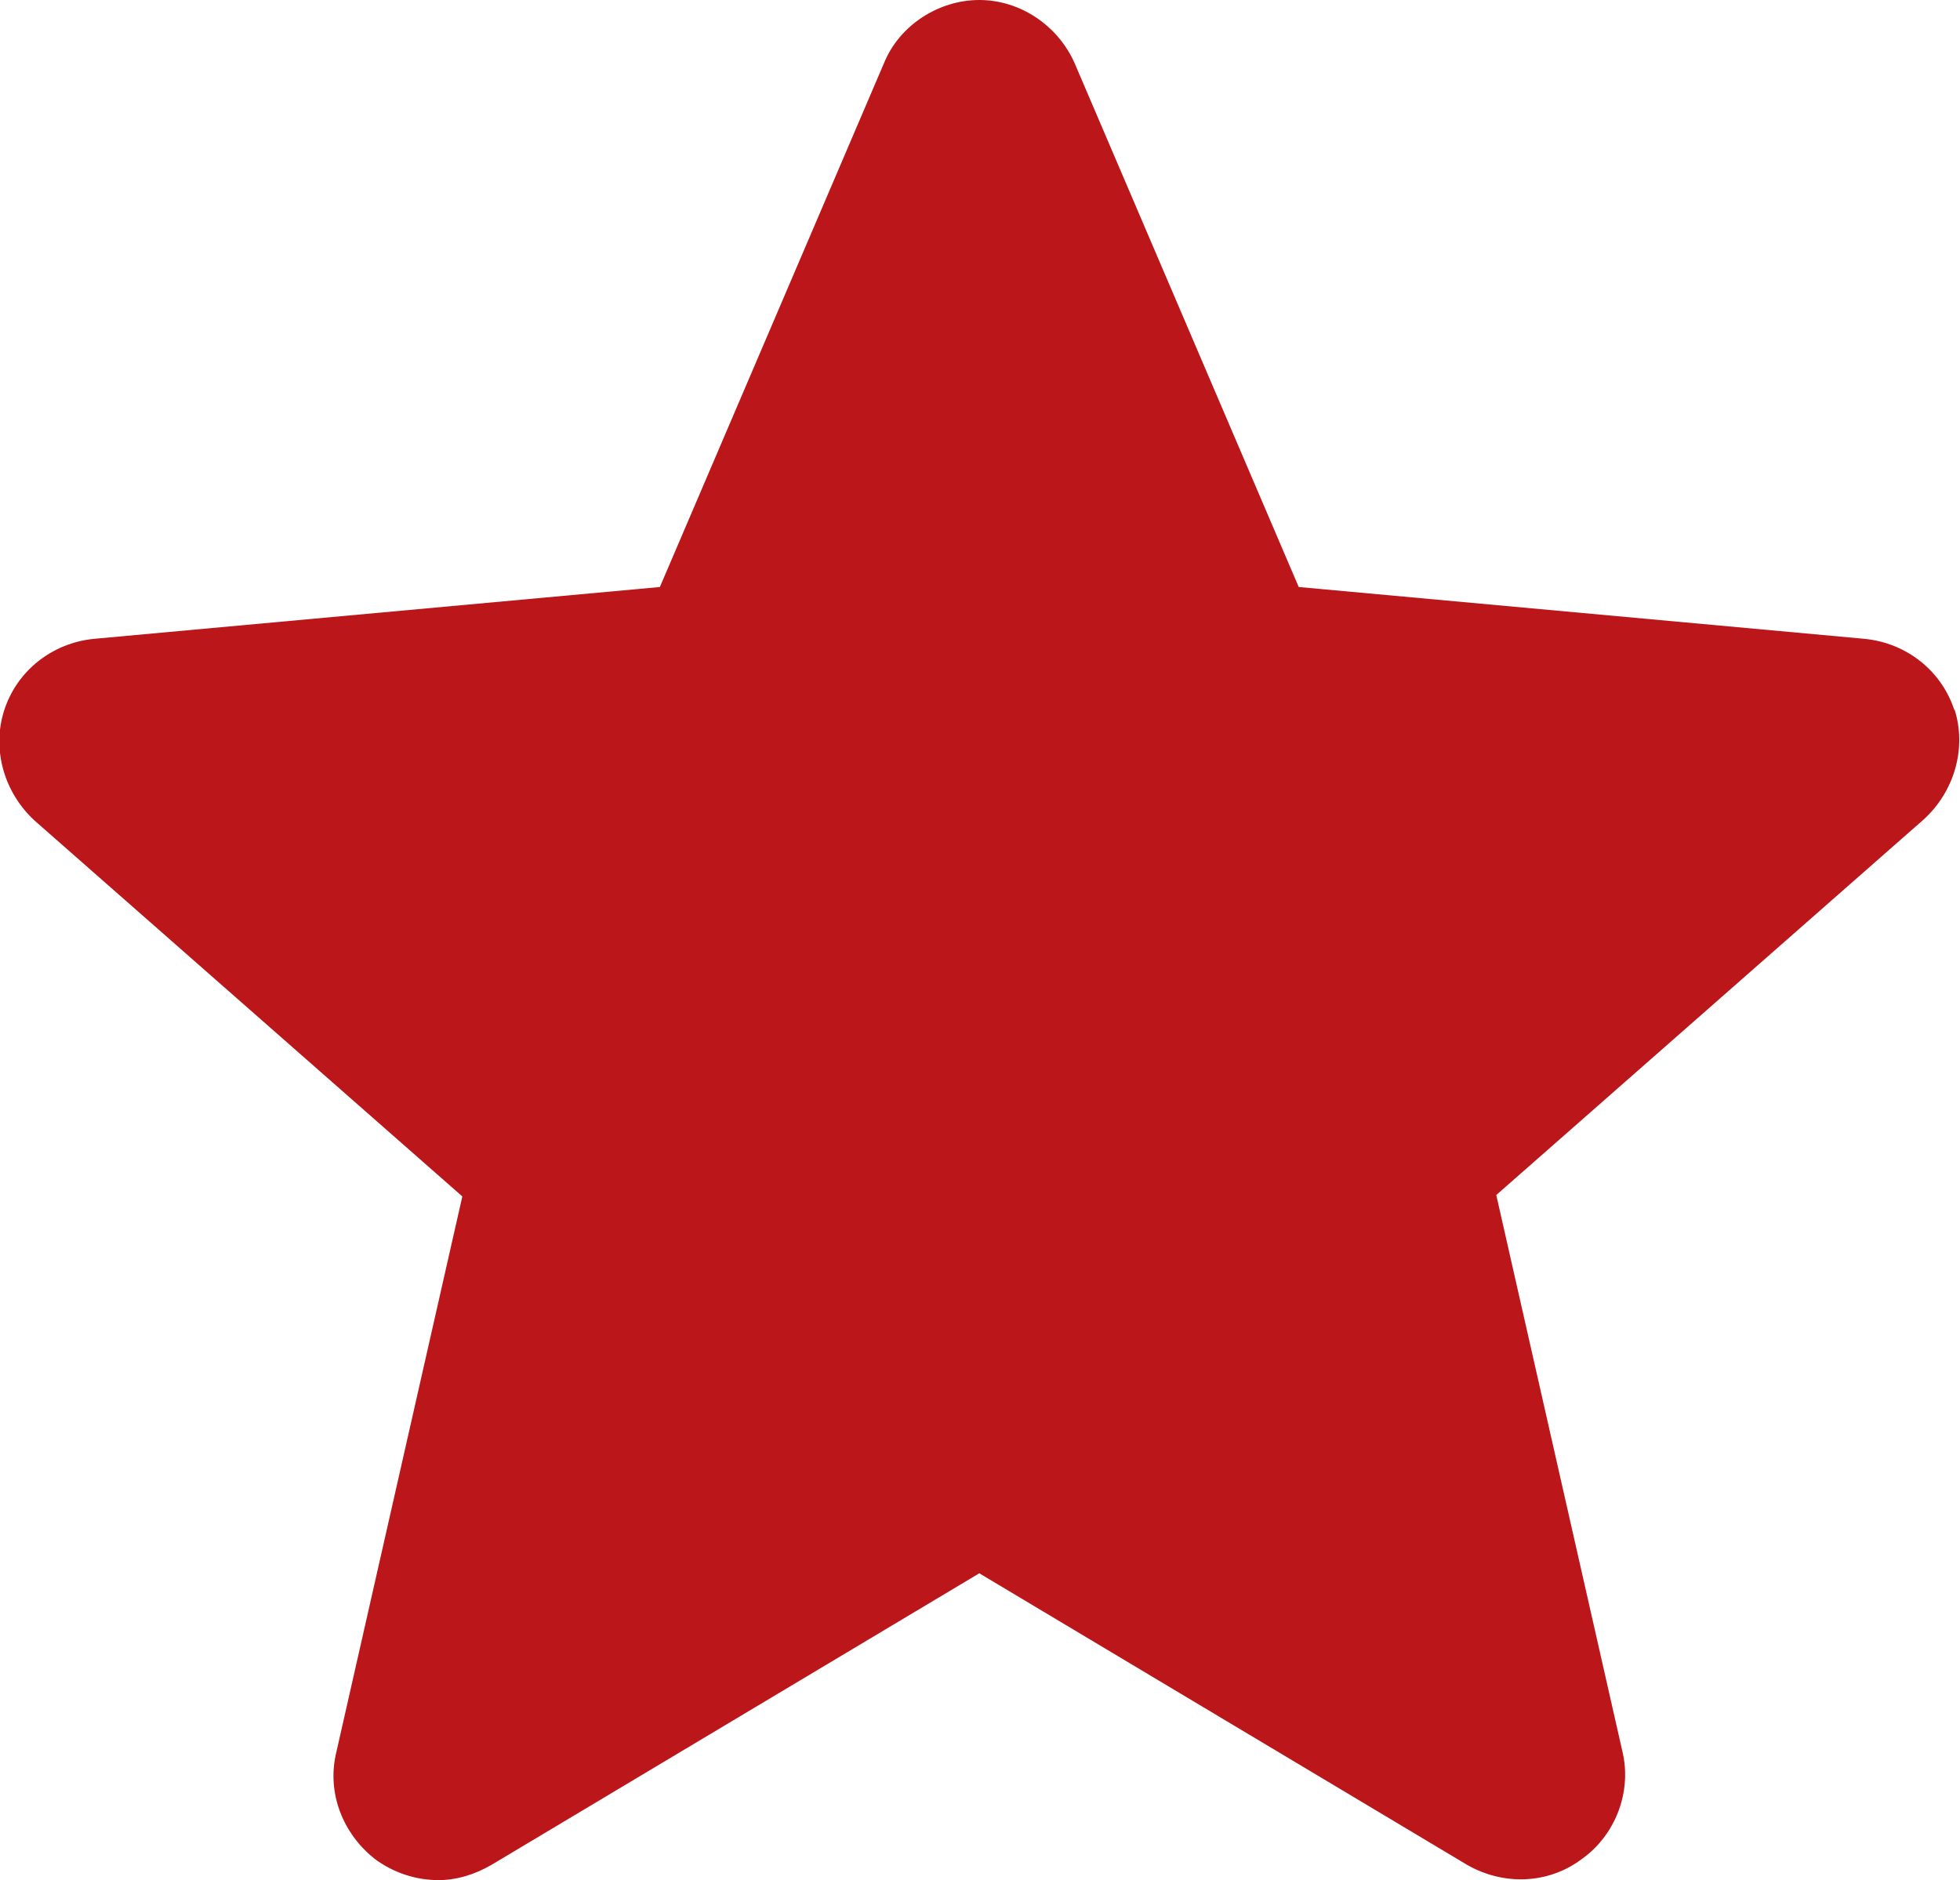
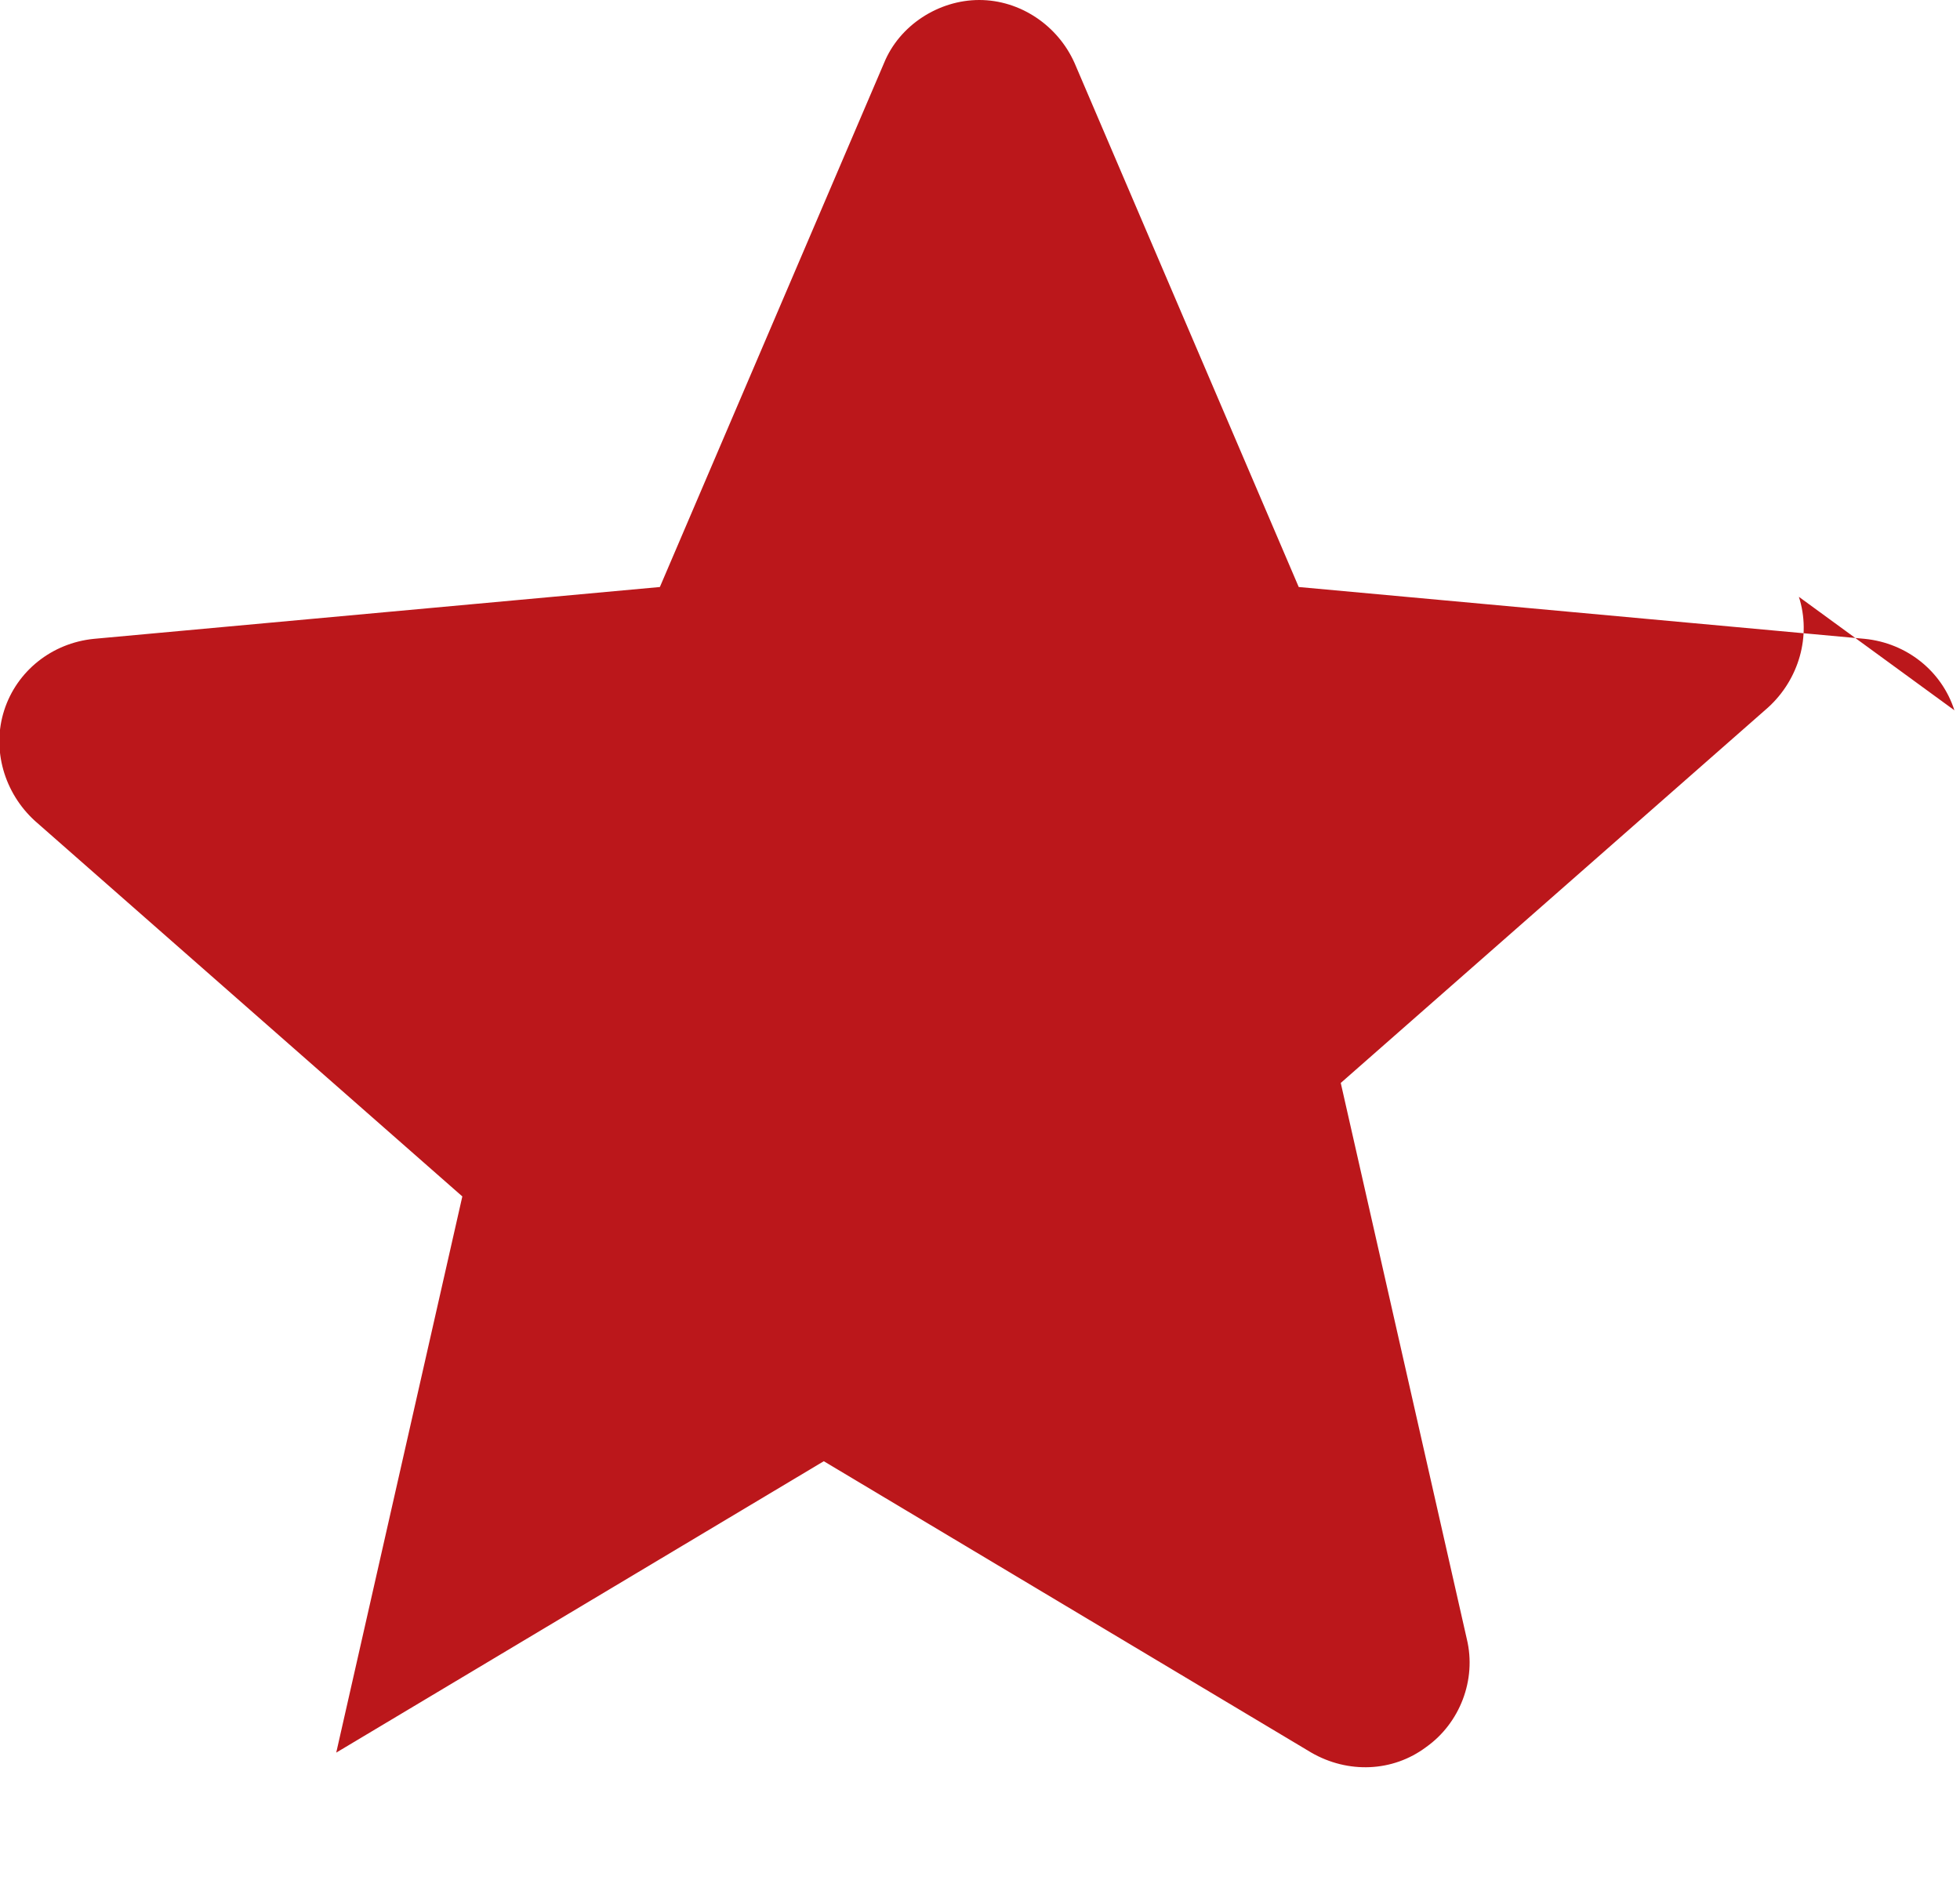
<svg xmlns="http://www.w3.org/2000/svg" id="_Слой_1" width="13.99" height="13.42" viewBox="0 0 13.99 13.42">
-   <path d="m13.95,5.07c-.09-.28-.34-.48-.64-.51l-4.04-.37L7.67.45c-.12-.27-.39-.45-.68-.45s-.57.18-.68.45l-1.6,3.74-4.04.37c-.3.03-.55.23-.64.51-.09.28,0,.59.22.79l3.05,2.68-.9,3.97c-.07.29.05.59.29.77.13.09.28.14.44.14.13,0,.26-.04.38-.11l3.48-2.08,3.48,2.08c.26.15.58.14.82-.04.24-.17.36-.48.29-.77l-.9-3.97,3.05-2.68c.22-.2.31-.51.22-.79h0Z" fill="#bb171b" stroke-width="0" />
+   <path d="m13.95,5.07c-.09-.28-.34-.48-.64-.51l-4.04-.37L7.67.45c-.12-.27-.39-.45-.68-.45s-.57.18-.68.45l-1.6,3.74-4.04.37c-.3.03-.55.23-.64.51-.09.28,0,.59.22.79l3.05,2.68-.9,3.97l3.48-2.08,3.48,2.08c.26.15.58.14.82-.04.24-.17.36-.48.29-.77l-.9-3.97,3.05-2.68c.22-.2.31-.51.22-.79h0Z" fill="#bb171b" stroke-width="0" />
</svg>